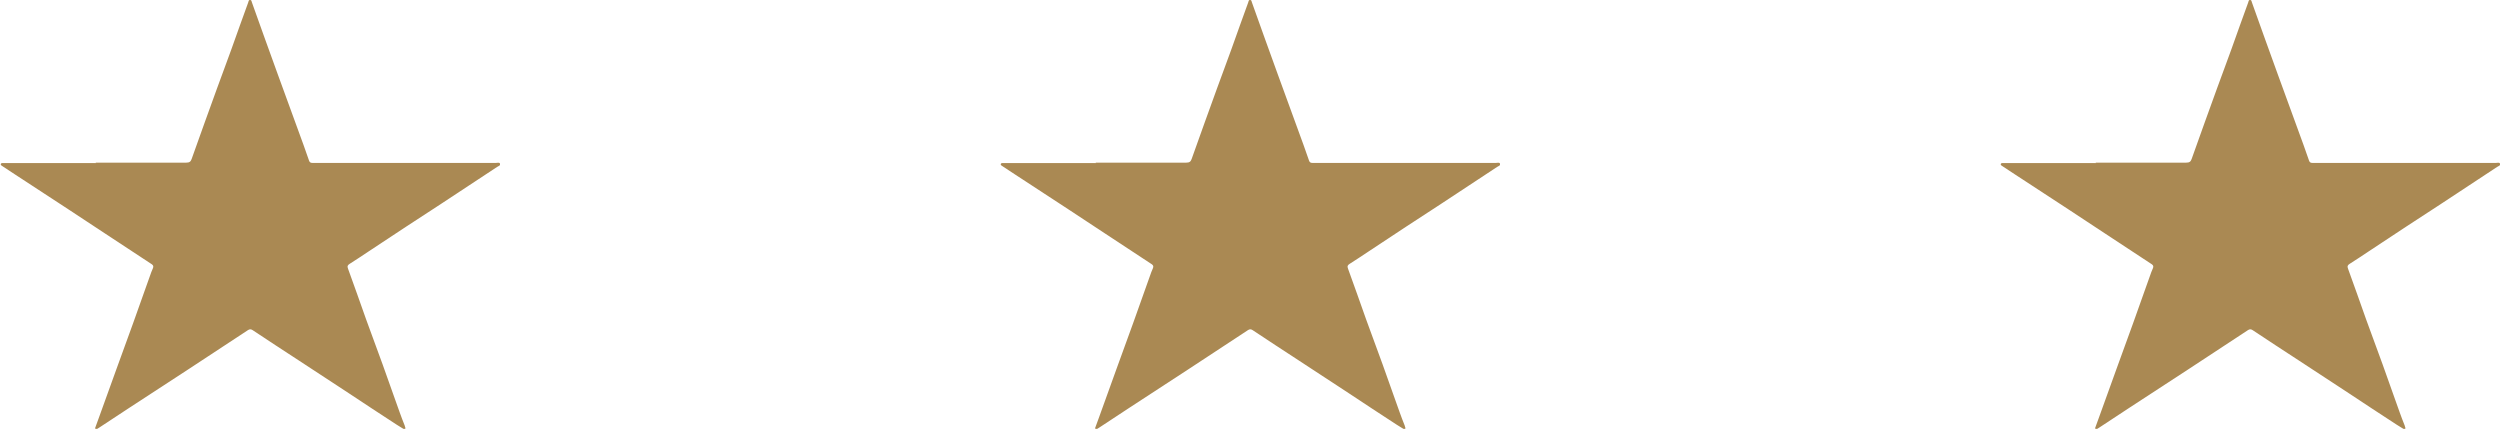
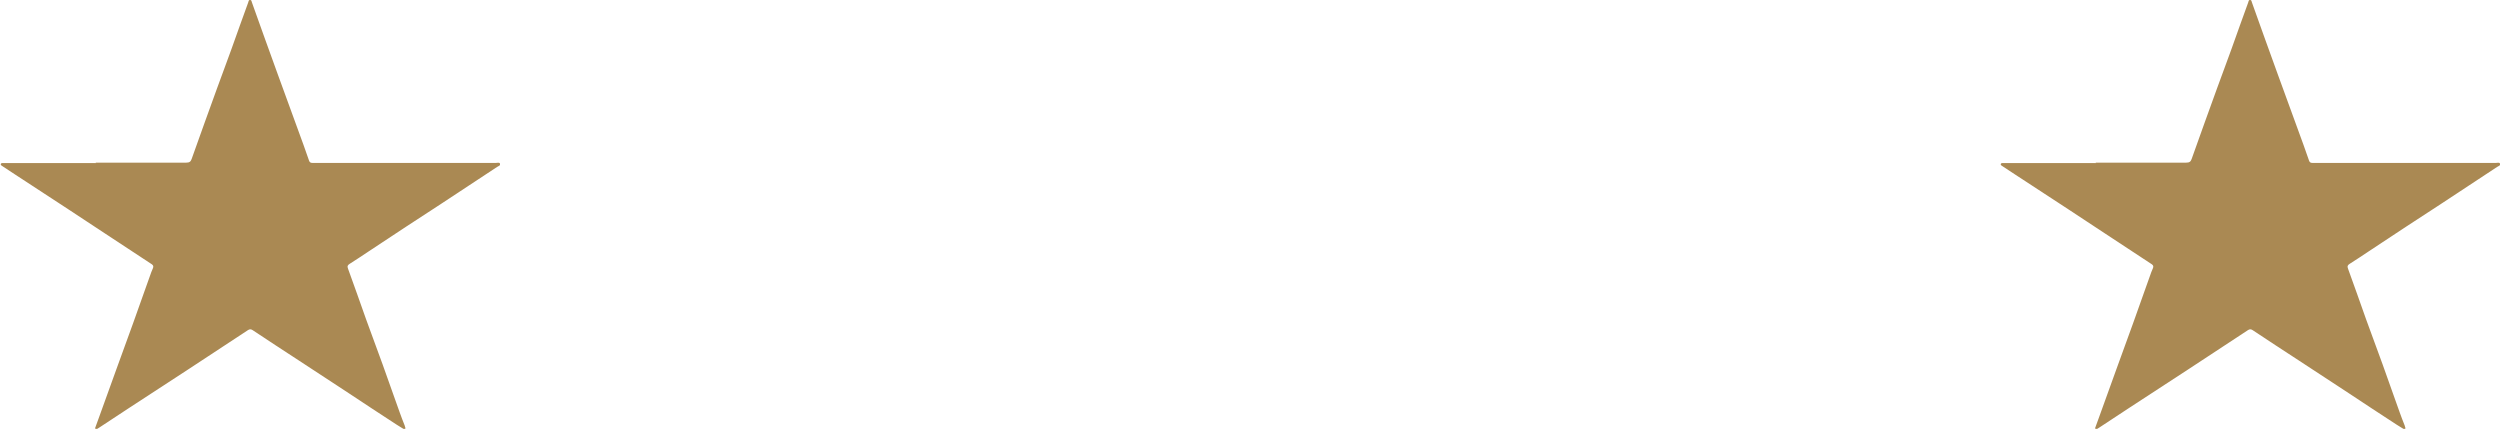
<svg xmlns="http://www.w3.org/2000/svg" fill="none" viewBox="0 0 140 25" height="25" width="140">
  <g clip-path="url(#clip0_110_185)">
    <path fill="#AA8953" d="M5.342 9.108C7.035 9.108 8.728 9.108 10.421 9.108C10.599 9.108 10.677 9.062 10.731 8.906C11.205 7.578 11.678 6.251 12.16 4.931C12.424 4.201 12.703 3.471 12.967 2.733C13.278 1.871 13.581 1.002 13.899 0.14C13.922 0.085 13.915 -0.008 14.008 -3.20223e-05C14.093 -3.20223e-05 14.085 0.085 14.109 0.14C14.582 1.46 15.048 2.772 15.53 4.092C16.019 5.443 16.516 6.786 17.005 8.138C17.106 8.425 17.207 8.712 17.308 8.999C17.339 9.093 17.401 9.124 17.502 9.124C17.564 9.124 17.634 9.124 17.696 9.124C21.05 9.124 24.405 9.124 27.759 9.124C27.845 9.124 27.977 9.077 28.008 9.178C28.039 9.271 27.907 9.302 27.837 9.349C26.789 10.04 25.741 10.731 24.692 11.422C24.04 11.849 23.38 12.276 22.728 12.703C22.029 13.161 21.322 13.627 20.623 14.093C20.282 14.318 19.94 14.551 19.591 14.769C19.466 14.846 19.435 14.908 19.49 15.048C19.839 15.995 20.165 16.943 20.507 17.898C20.81 18.736 21.12 19.567 21.423 20.398C21.742 21.283 22.052 22.176 22.371 23.061C22.464 23.326 22.565 23.582 22.666 23.838C22.673 23.869 22.681 23.908 22.697 23.939C22.697 23.97 22.712 24.001 22.681 24.024C22.642 24.048 22.611 24.032 22.58 24.009C22.448 23.931 22.316 23.846 22.192 23.768C21.299 23.186 20.406 22.603 19.521 22.013C18.589 21.4 17.657 20.794 16.726 20.181C15.864 19.622 15.002 19.055 14.148 18.488C14.054 18.426 13.977 18.426 13.884 18.488C12.773 19.218 11.663 19.948 10.553 20.678C9.465 21.392 8.378 22.091 7.291 22.805C6.732 23.17 6.173 23.543 5.614 23.908C5.567 23.939 5.521 23.962 5.482 23.993C5.443 24.017 5.397 24.055 5.35 24.017C5.311 23.985 5.335 23.939 5.35 23.908C5.42 23.706 5.498 23.504 5.567 23.31C5.886 22.425 6.204 21.547 6.523 20.662C6.833 19.808 7.144 18.954 7.454 18.1C7.773 17.222 8.075 16.337 8.394 15.46C8.448 15.312 8.495 15.165 8.565 15.017C8.604 14.924 8.588 14.862 8.503 14.8C7.625 14.225 6.748 13.65 5.87 13.068C5.187 12.618 4.504 12.168 3.82 11.717C2.826 11.065 1.833 10.42 0.839 9.768C0.606 9.621 0.381 9.465 0.155 9.318C0.101 9.279 0.016 9.248 0.047 9.178C0.07 9.116 0.163 9.131 0.225 9.131C1.902 9.131 3.58 9.131 5.257 9.131H5.389L5.342 9.108Z" />
  </g>
  <g clip-path="url(#clip1_110_185)">
-     <path fill="#AA8953" d="M61.342 9.108C63.035 9.108 64.728 9.108 66.421 9.108C66.599 9.108 66.677 9.062 66.731 8.906C67.205 7.578 67.678 6.251 68.16 4.931C68.424 4.201 68.703 3.471 68.967 2.733C69.278 1.871 69.581 1.002 69.899 0.14C69.922 0.085 69.915 -0.008 70.008 -3.20223e-05C70.093 -3.20223e-05 70.085 0.085 70.109 0.14C70.582 1.46 71.048 2.772 71.53 4.092C72.019 5.443 72.516 6.786 73.005 8.138C73.106 8.425 73.207 8.712 73.308 8.999C73.339 9.093 73.401 9.124 73.502 9.124C73.564 9.124 73.634 9.124 73.696 9.124C77.05 9.124 80.405 9.124 83.759 9.124C83.845 9.124 83.977 9.077 84.008 9.178C84.039 9.271 83.907 9.302 83.837 9.349C82.789 10.04 81.74 10.731 80.692 11.422C80.04 11.849 79.38 12.276 78.728 12.703C78.029 13.161 77.322 13.627 76.624 14.093C76.282 14.318 75.94 14.551 75.591 14.769C75.466 14.846 75.435 14.908 75.49 15.048C75.839 15.995 76.165 16.943 76.507 17.898C76.81 18.736 77.12 19.567 77.423 20.398C77.742 21.283 78.052 22.176 78.371 23.061C78.464 23.326 78.565 23.582 78.666 23.838C78.673 23.869 78.681 23.908 78.697 23.939C78.697 23.97 78.712 24.001 78.681 24.024C78.642 24.048 78.611 24.032 78.58 24.009C78.448 23.931 78.316 23.846 78.192 23.768C77.299 23.186 76.406 22.603 75.521 22.013C74.589 21.4 73.657 20.794 72.725 20.181C71.864 19.622 71.002 19.055 70.148 18.488C70.054 18.426 69.977 18.426 69.884 18.488C68.773 19.218 67.663 19.948 66.552 20.678C65.465 21.392 64.378 22.091 63.291 22.805C62.732 23.17 62.173 23.543 61.614 23.908C61.568 23.939 61.521 23.962 61.482 23.993C61.443 24.017 61.397 24.055 61.35 24.017C61.311 23.985 61.334 23.939 61.35 23.908C61.42 23.706 61.498 23.504 61.568 23.31C61.886 22.425 62.204 21.547 62.523 20.662C62.833 19.808 63.144 18.954 63.454 18.1C63.773 17.222 64.076 16.337 64.394 15.46C64.448 15.312 64.495 15.165 64.565 15.017C64.603 14.924 64.588 14.862 64.503 14.8C63.625 14.225 62.748 13.65 61.87 13.068C61.187 12.618 60.504 12.168 59.82 11.717C58.827 11.065 57.833 10.42 56.839 9.768C56.606 9.621 56.38 9.465 56.155 9.318C56.101 9.279 56.016 9.248 56.047 9.178C56.07 9.116 56.163 9.131 56.225 9.131C57.903 9.131 59.58 9.131 61.257 9.131H61.389L61.342 9.108Z" />
-   </g>
+     </g>
  <g clip-path="url(#clip2_110_185)">
    <path fill="#AA8953" d="M117.342 9.108C119.035 9.108 120.728 9.108 122.42 9.108C122.599 9.108 122.677 9.062 122.731 8.906C123.205 7.578 123.678 6.251 124.16 4.931C124.424 4.201 124.703 3.471 124.967 2.733C125.278 1.871 125.581 1.002 125.899 0.14C125.922 0.085 125.915 -0.008 126.008 -3.20223e-05C126.093 -3.20223e-05 126.085 0.085 126.109 0.14C126.582 1.46 127.048 2.772 127.53 4.092C128.019 5.443 128.516 6.786 129.005 8.138C129.106 8.425 129.207 8.712 129.308 8.999C129.339 9.093 129.401 9.124 129.502 9.124C129.564 9.124 129.634 9.124 129.696 9.124C133.051 9.124 136.405 9.124 139.759 9.124C139.845 9.124 139.977 9.077 140.008 9.178C140.039 9.271 139.907 9.302 139.837 9.349C138.789 10.04 137.74 10.731 136.692 11.422C136.04 11.849 135.38 12.276 134.728 12.703C134.029 13.161 133.322 13.627 132.623 14.093C132.282 14.318 131.94 14.551 131.591 14.769C131.467 14.846 131.435 14.908 131.49 15.048C131.839 15.995 132.165 16.943 132.507 17.898C132.81 18.736 133.12 19.567 133.423 20.398C133.742 21.283 134.052 22.176 134.371 23.061C134.464 23.326 134.565 23.582 134.666 23.838C134.673 23.869 134.681 23.908 134.697 23.939C134.697 23.97 134.712 24.001 134.681 24.024C134.642 24.048 134.611 24.032 134.58 24.009C134.448 23.931 134.316 23.846 134.192 23.768C133.299 23.186 132.406 22.603 131.521 22.013C130.589 21.4 129.657 20.794 128.726 20.181C127.864 19.622 127.002 19.055 126.148 18.488C126.054 18.426 125.977 18.426 125.884 18.488C124.773 19.218 123.663 19.948 122.552 20.678C121.465 21.392 120.378 22.091 119.291 22.805C118.732 23.17 118.173 23.543 117.614 23.908C117.567 23.939 117.521 23.962 117.482 23.993C117.443 24.017 117.397 24.055 117.35 24.017C117.311 23.985 117.335 23.939 117.35 23.908C117.42 23.706 117.498 23.504 117.567 23.31C117.886 22.425 118.204 21.547 118.523 20.662C118.833 19.808 119.144 18.954 119.454 18.1C119.773 17.222 120.075 16.337 120.394 15.46C120.448 15.312 120.495 15.165 120.565 15.017C120.604 14.924 120.588 14.862 120.503 14.8C119.625 14.225 118.748 13.65 117.87 13.068C117.187 12.618 116.504 12.168 115.82 11.717C114.826 11.065 113.833 10.42 112.839 9.768C112.606 9.621 112.381 9.465 112.155 9.318C112.101 9.279 112.016 9.248 112.047 9.178C112.07 9.116 112.163 9.131 112.225 9.131C113.902 9.131 115.58 9.131 117.257 9.131H117.389L117.342 9.108Z" />
  </g>
  <defs>
    <clipPath id="clip0_110_185">
      <rect fill="white" height="24.017" width="28" />
    </clipPath>
    <clipPath id="clip1_110_185">
-       <rect transform="translate(56)" fill="white" height="24.017" width="28" />
-     </clipPath>
+       </clipPath>
    <clipPath id="clip2_110_185">
      <rect transform="translate(112)" fill="white" height="24.017" width="28" />
    </clipPath>
  </defs>
</svg>